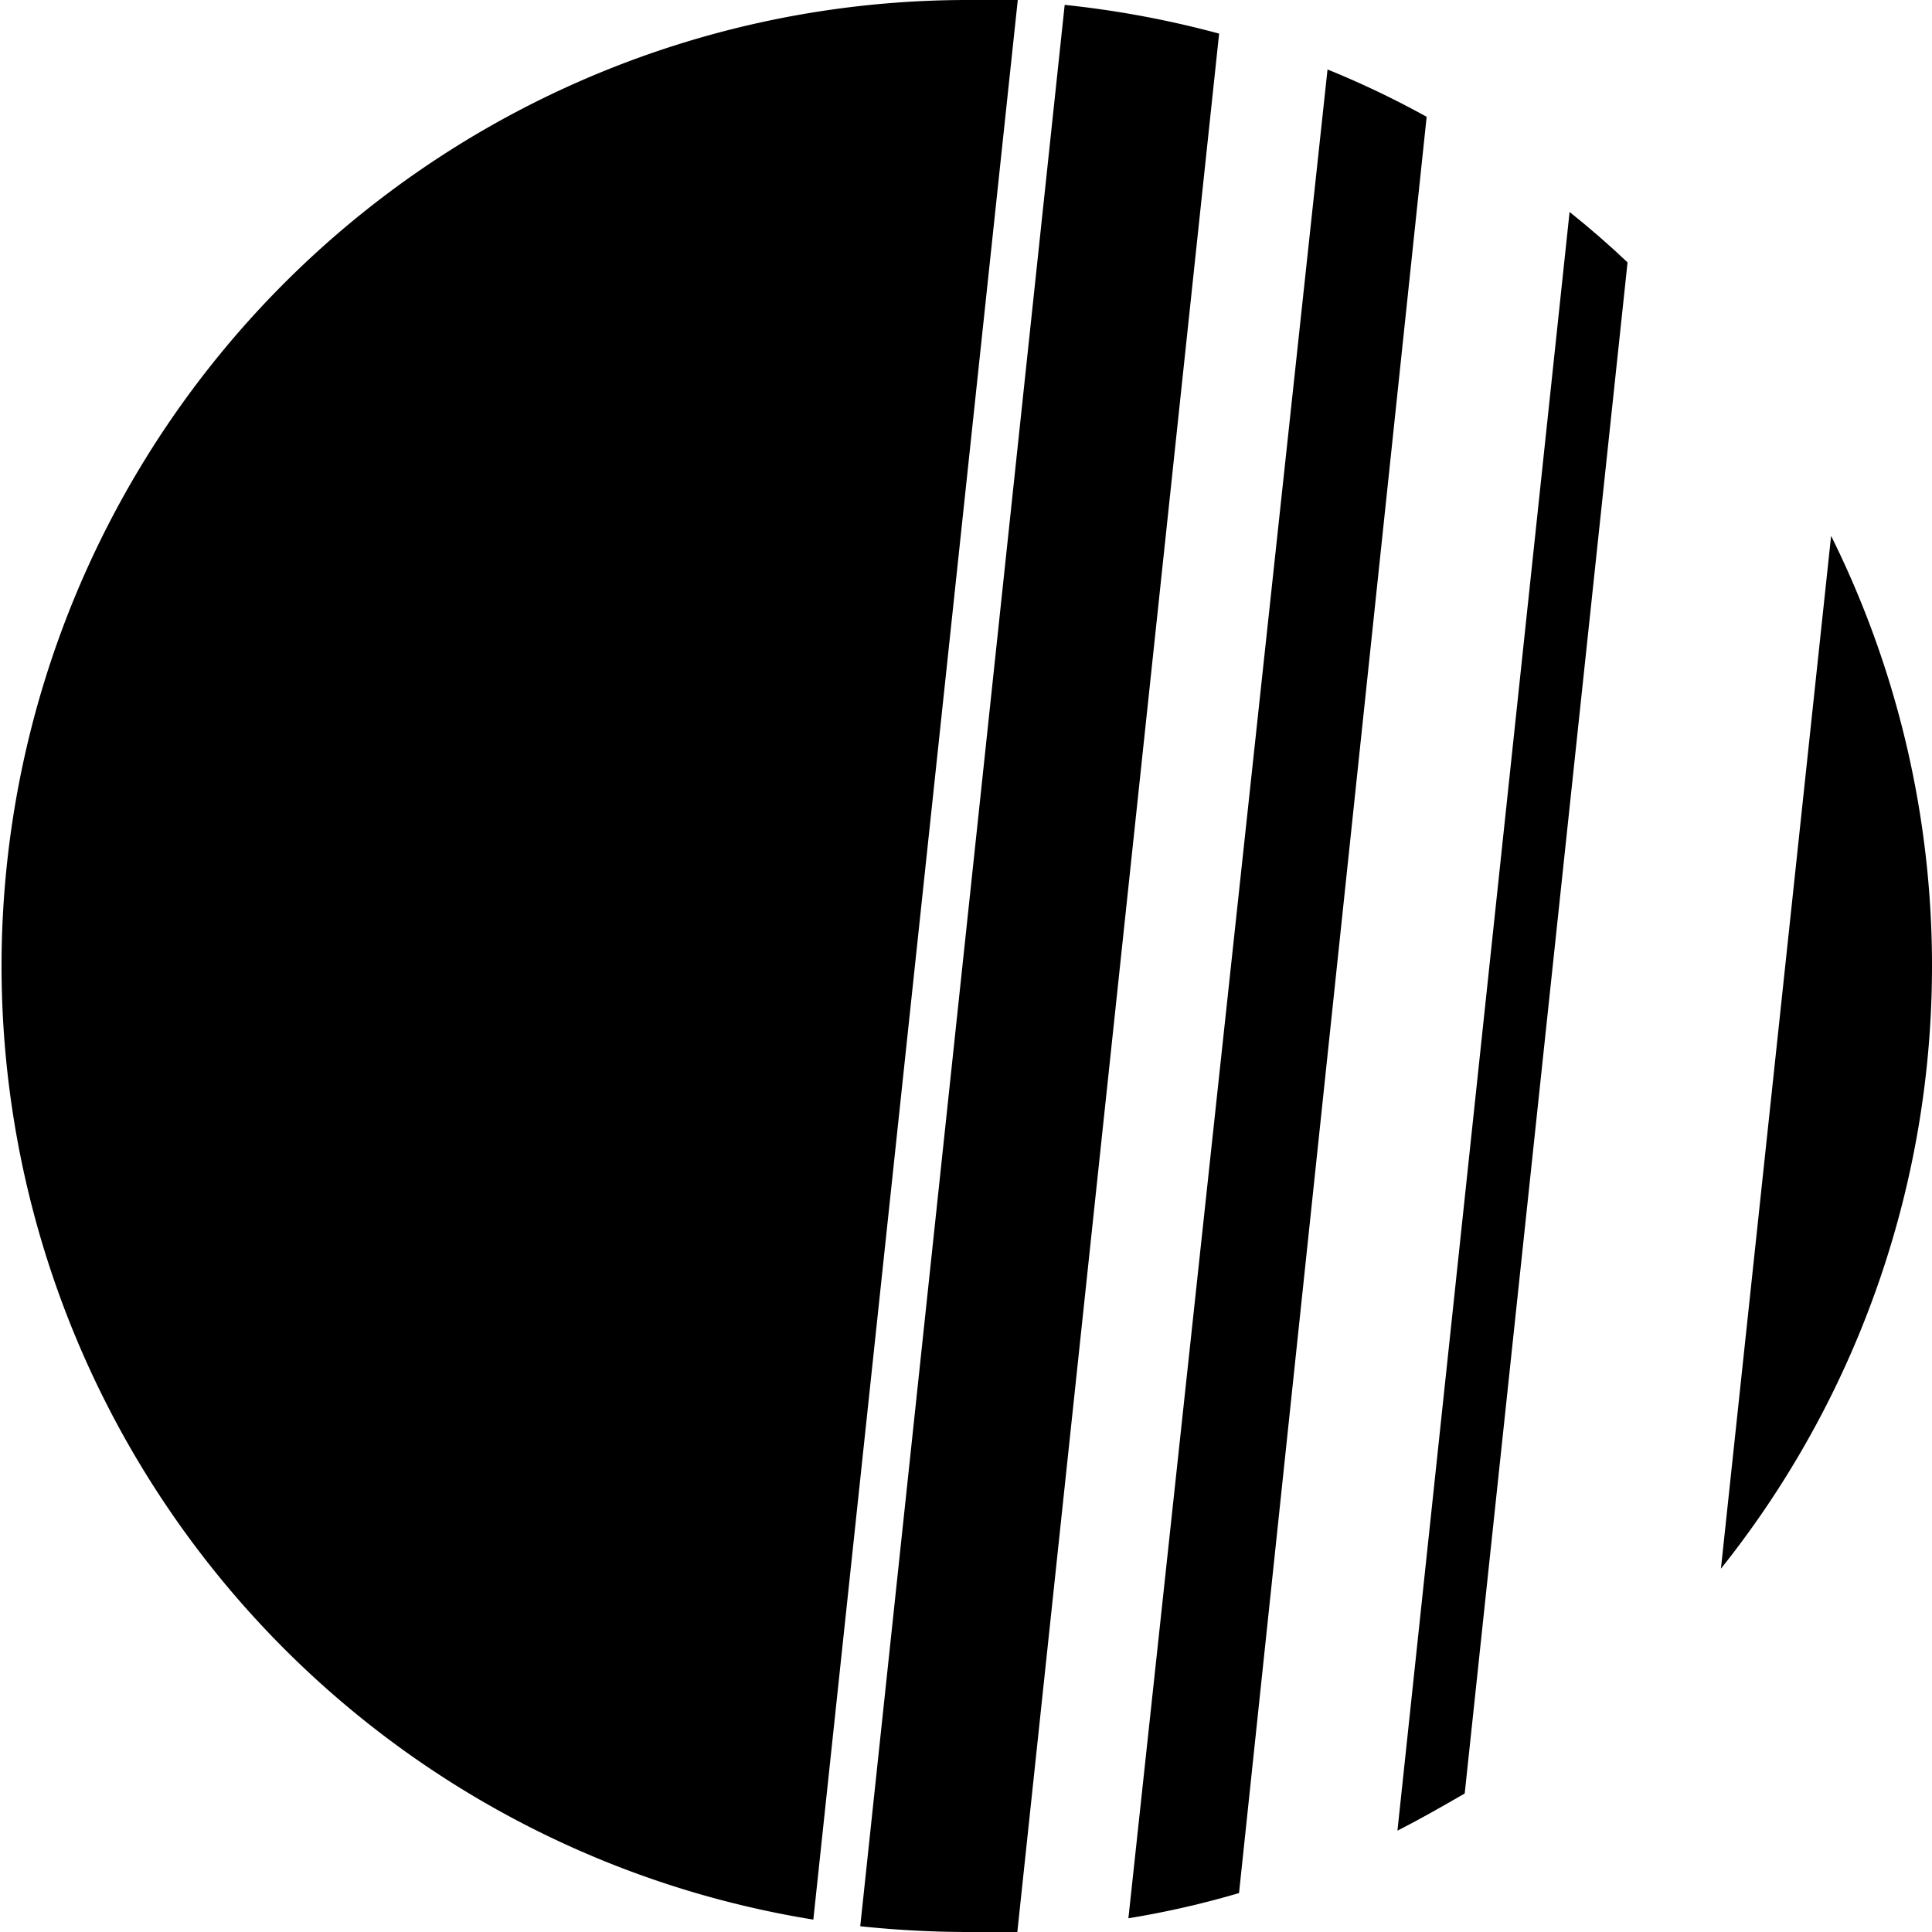
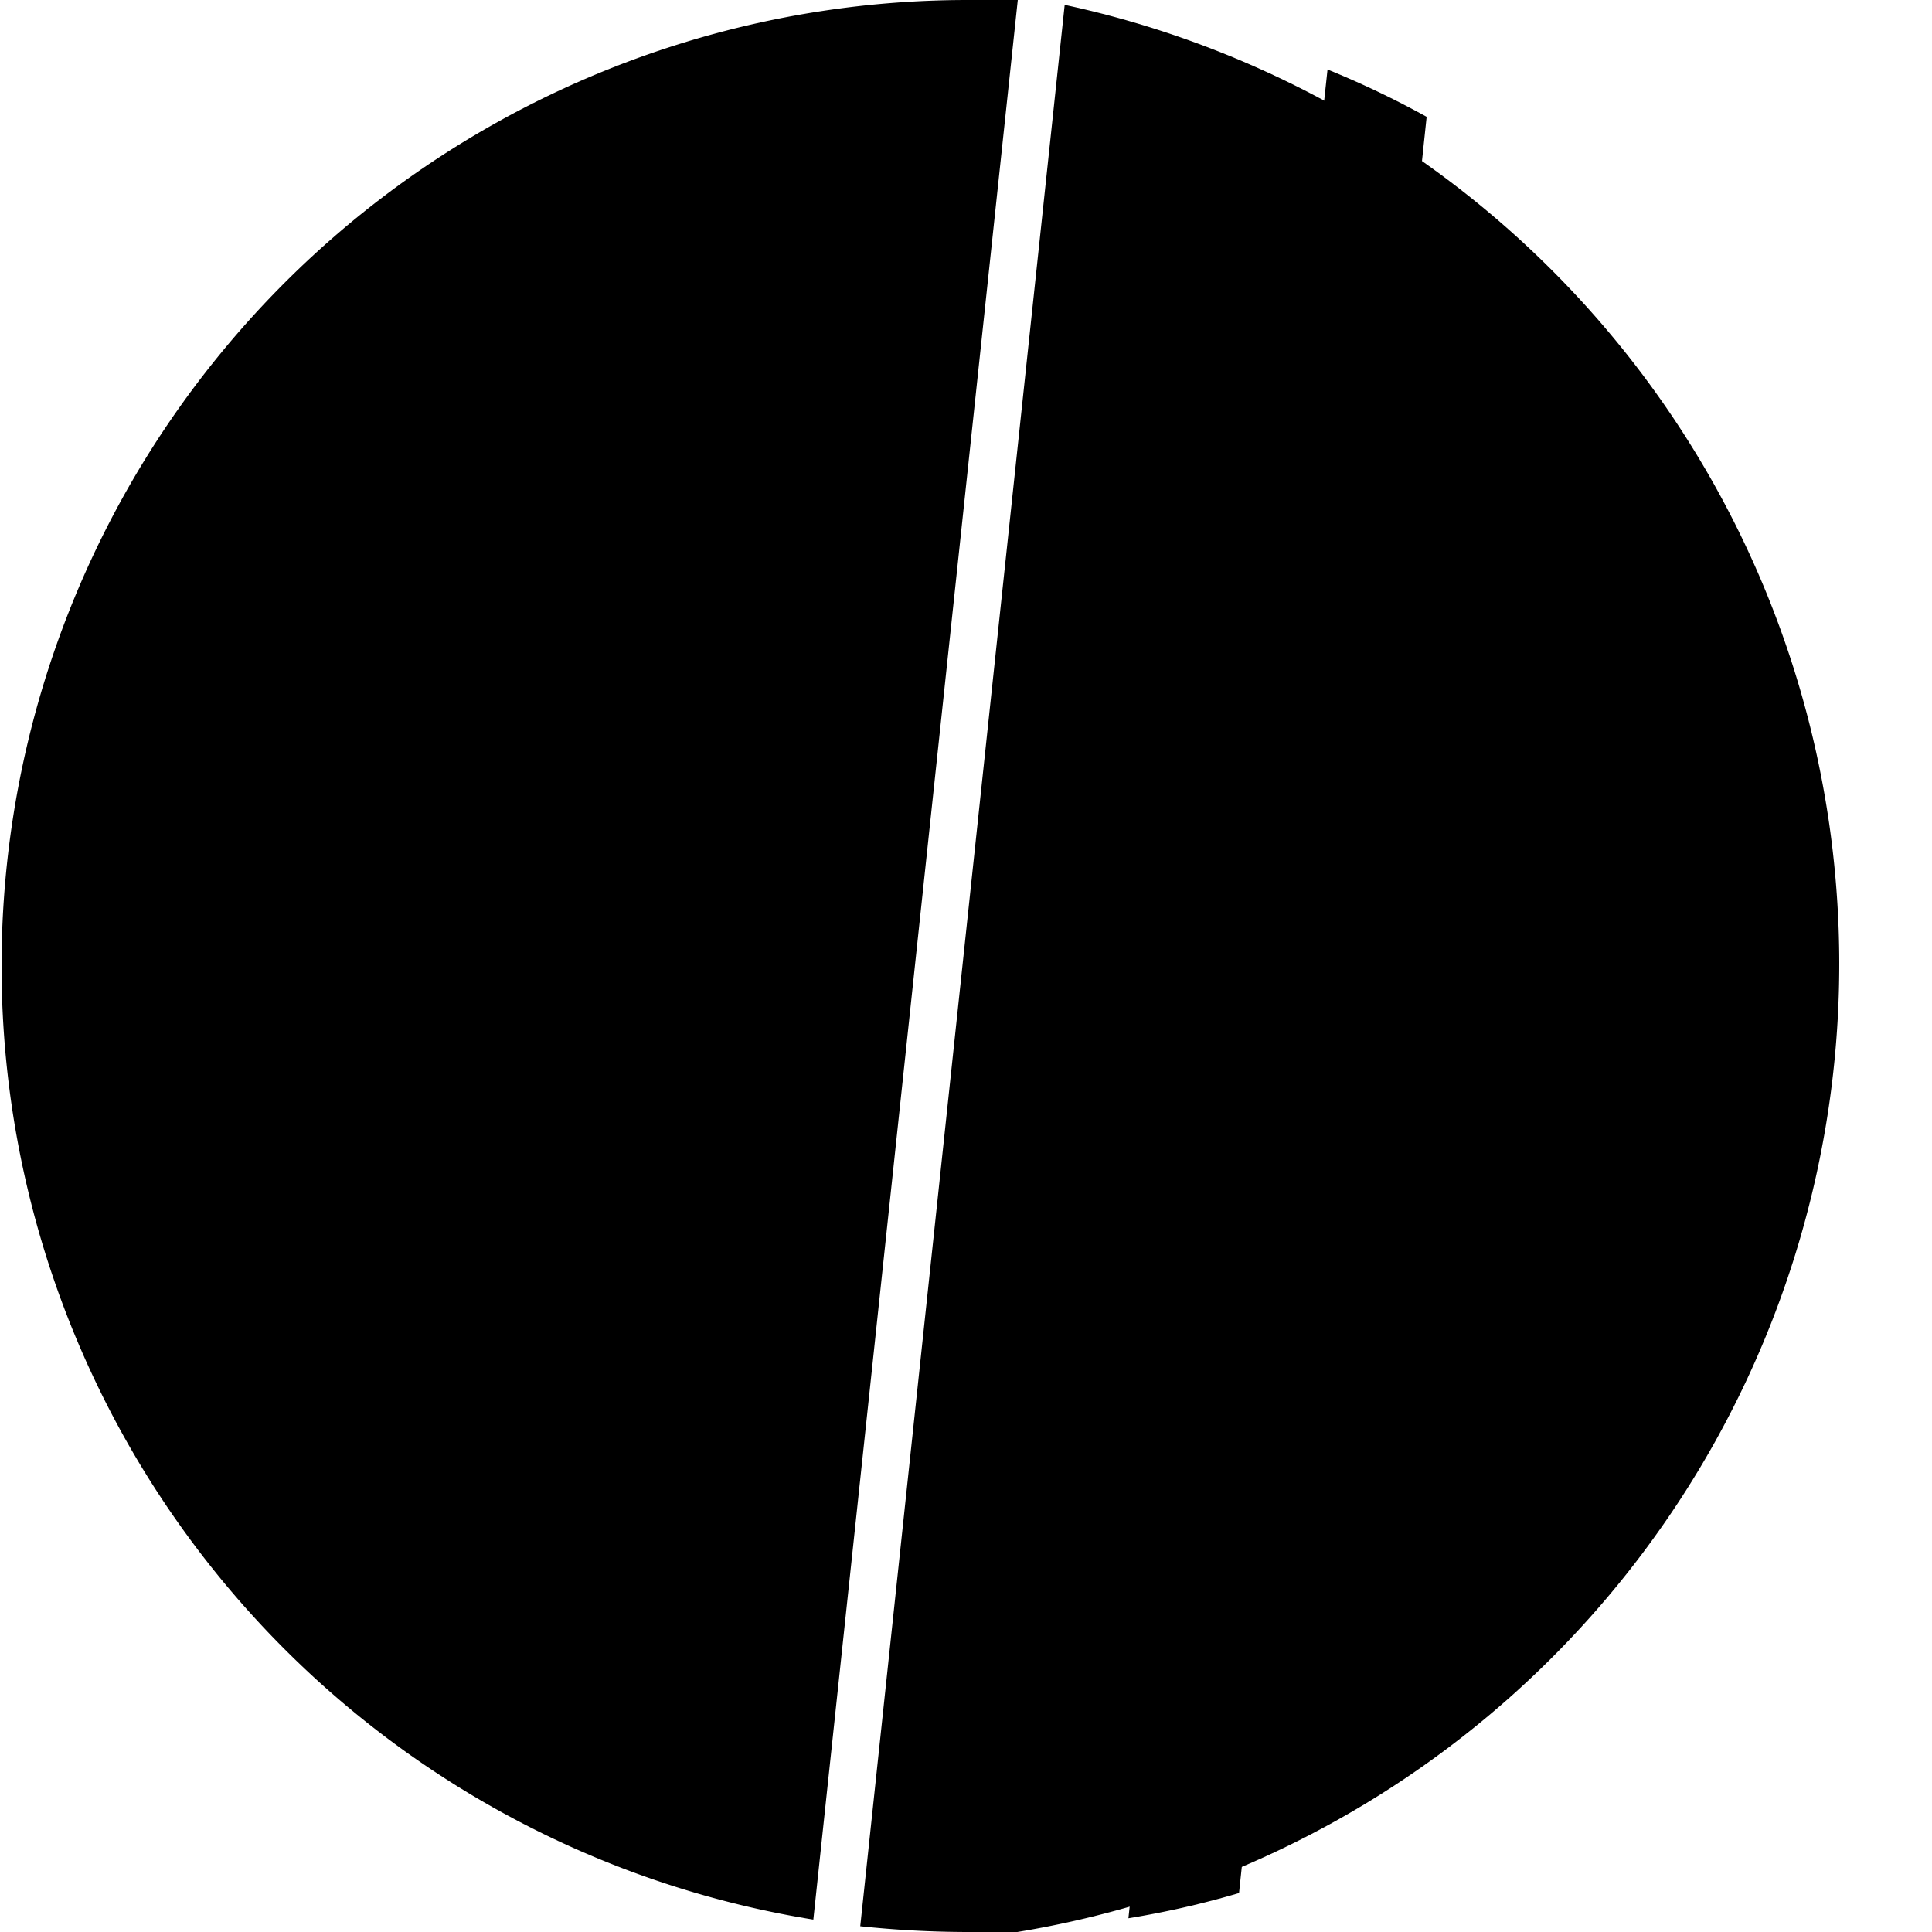
<svg xmlns="http://www.w3.org/2000/svg" viewBox="0 0 43.66 43.66">
  <g id="Layer_2" data-name="Layer 2">
    <g id="Layer_1-2" data-name="Layer 1">
      <path d="M32.24,2.64A20.76,20.76,0,0,0,30,1.57L25.5,43.35A20.58,20.58,0,0,0,28,42.78Z" />
-       <path d="M36.78,5.93c-.42-.4-.86-.78-1.31-1.14L31.58,41.37c.51-.26,1-.54,1.52-.84Z" />
-       <path d="M24.06.11,19.44,43.53a23.44,23.44,0,0,0,2.39.13c.39,0,.77,0,1.16,0L27.55.76A22.17,22.17,0,0,0,24.06.11Z" />
+       <path d="M24.06.11,19.44,43.53a23.44,23.44,0,0,0,2.39.13c.39,0,.77,0,1.16,0A22.17,22.17,0,0,0,24.06.11Z" />
      <path d="M23,0c-.38,0-.76,0-1.15,0a21.83,21.83,0,0,0-3.47,43.38Z" />
-       <path d="M38.89,35.45a21.84,21.84,0,0,0,2.49-23.34Z" />
    </g>
  </g>
</svg>